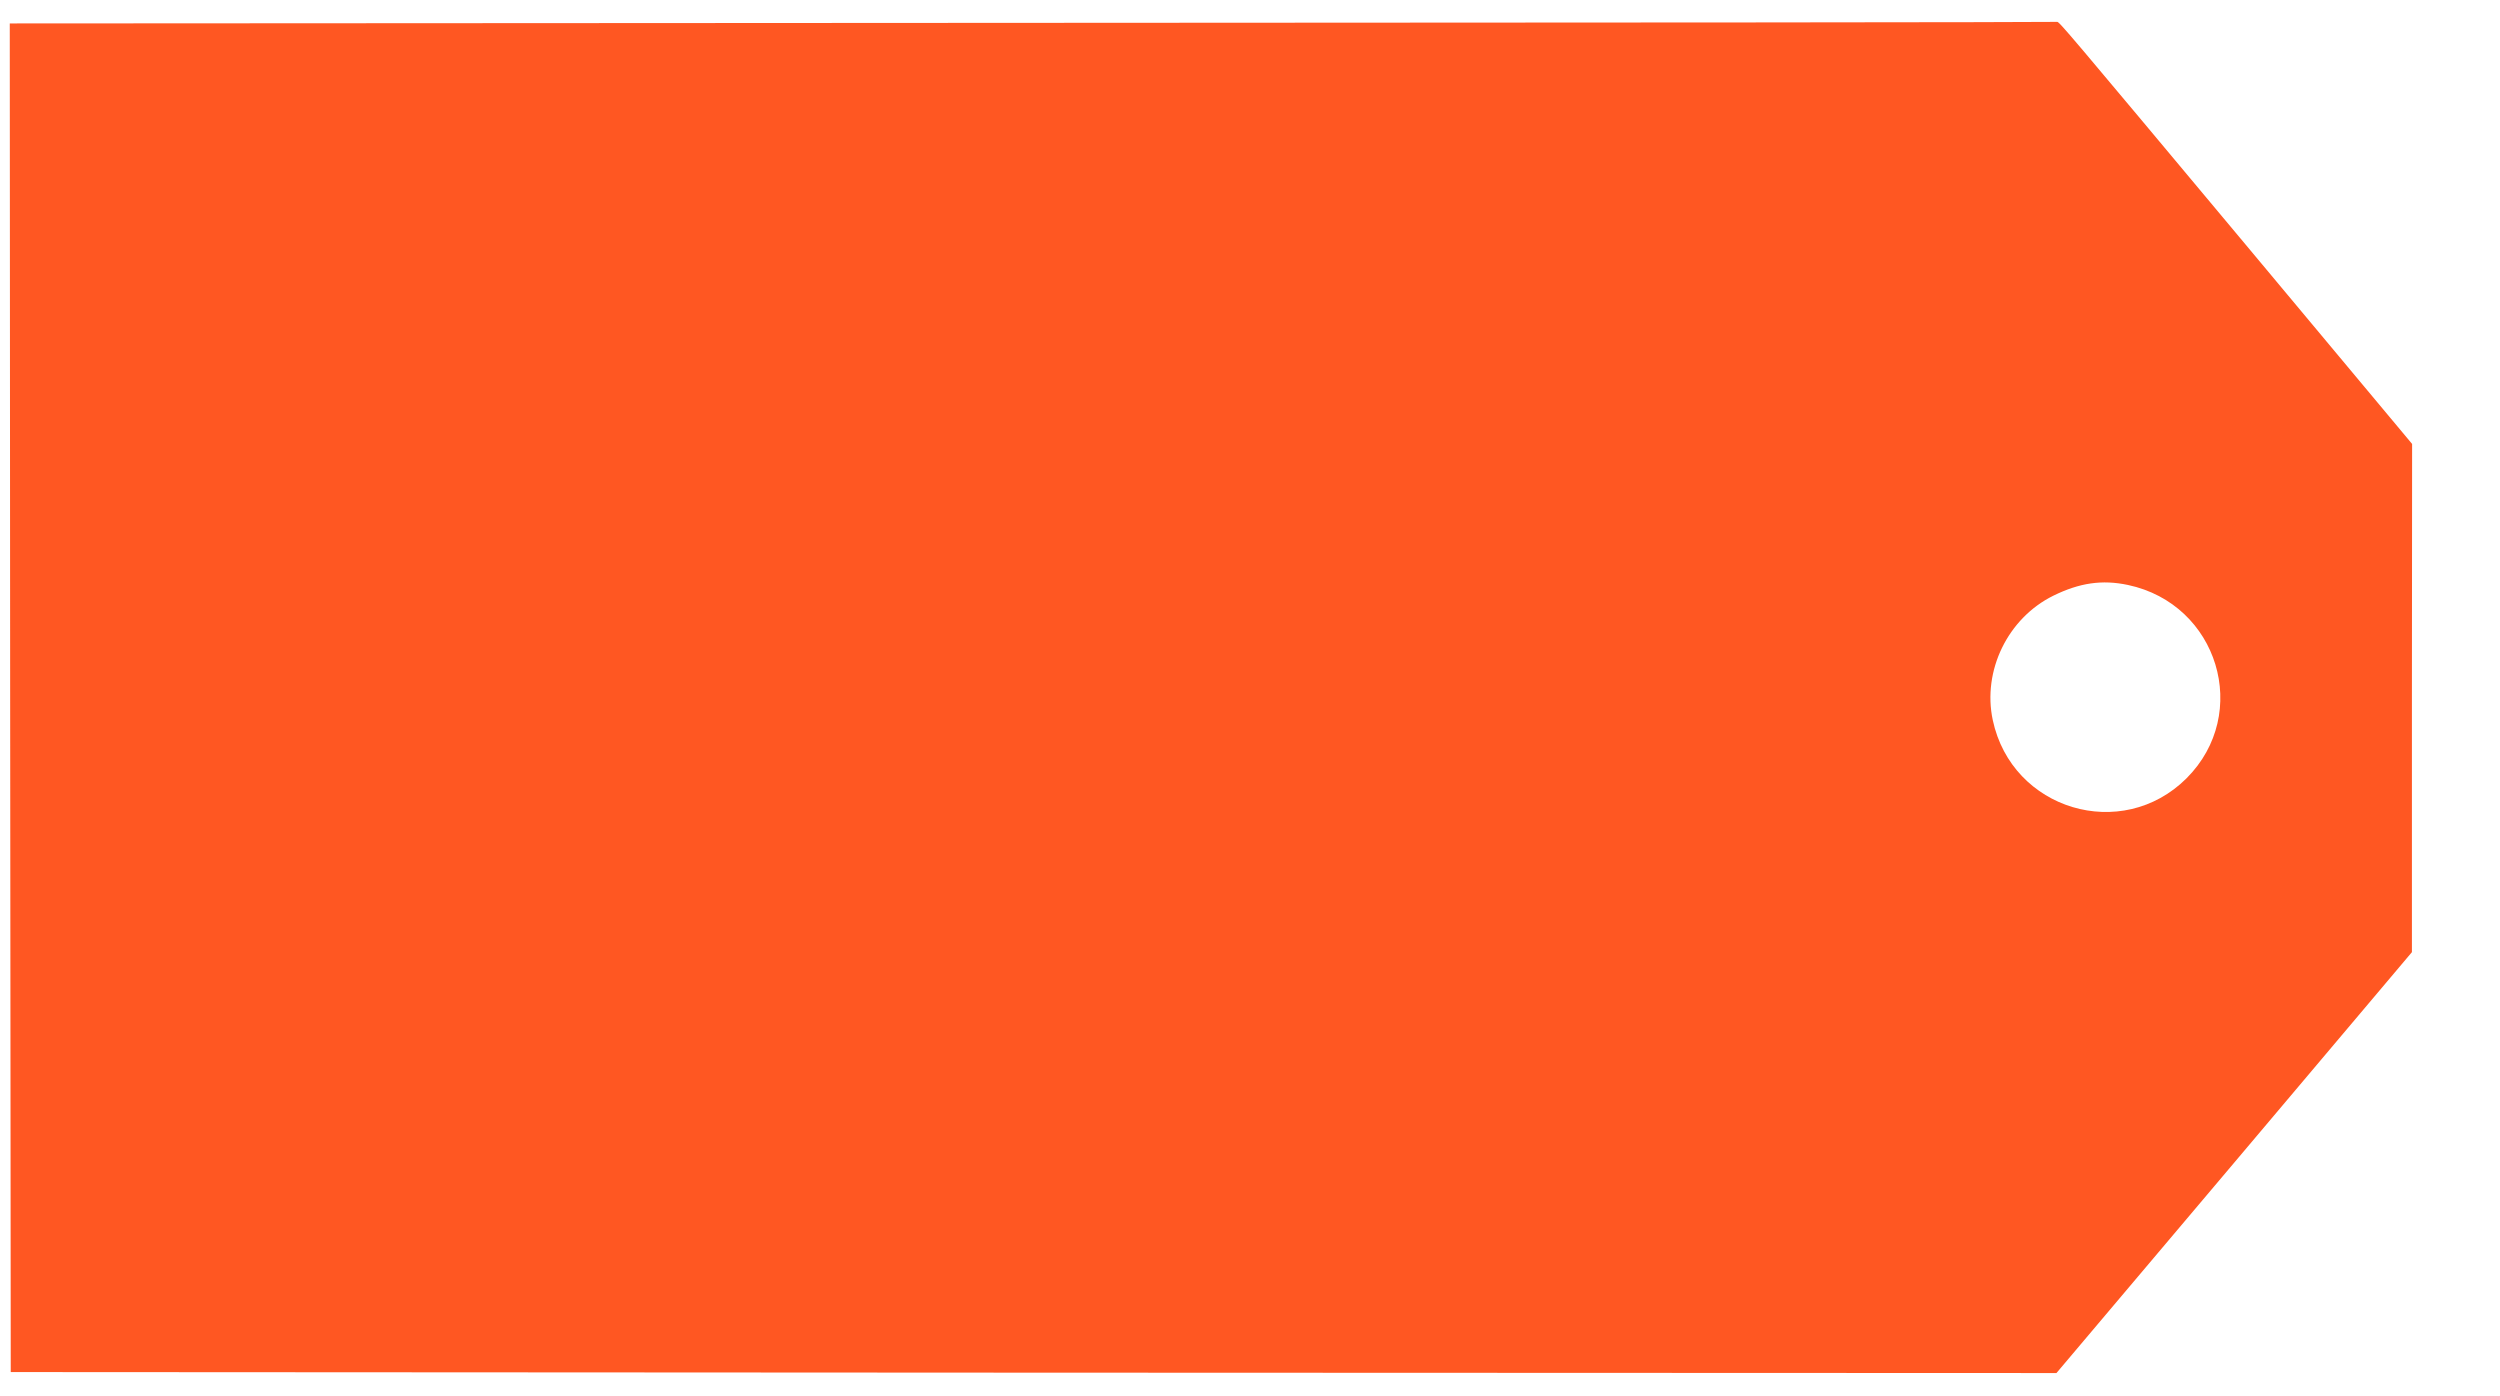
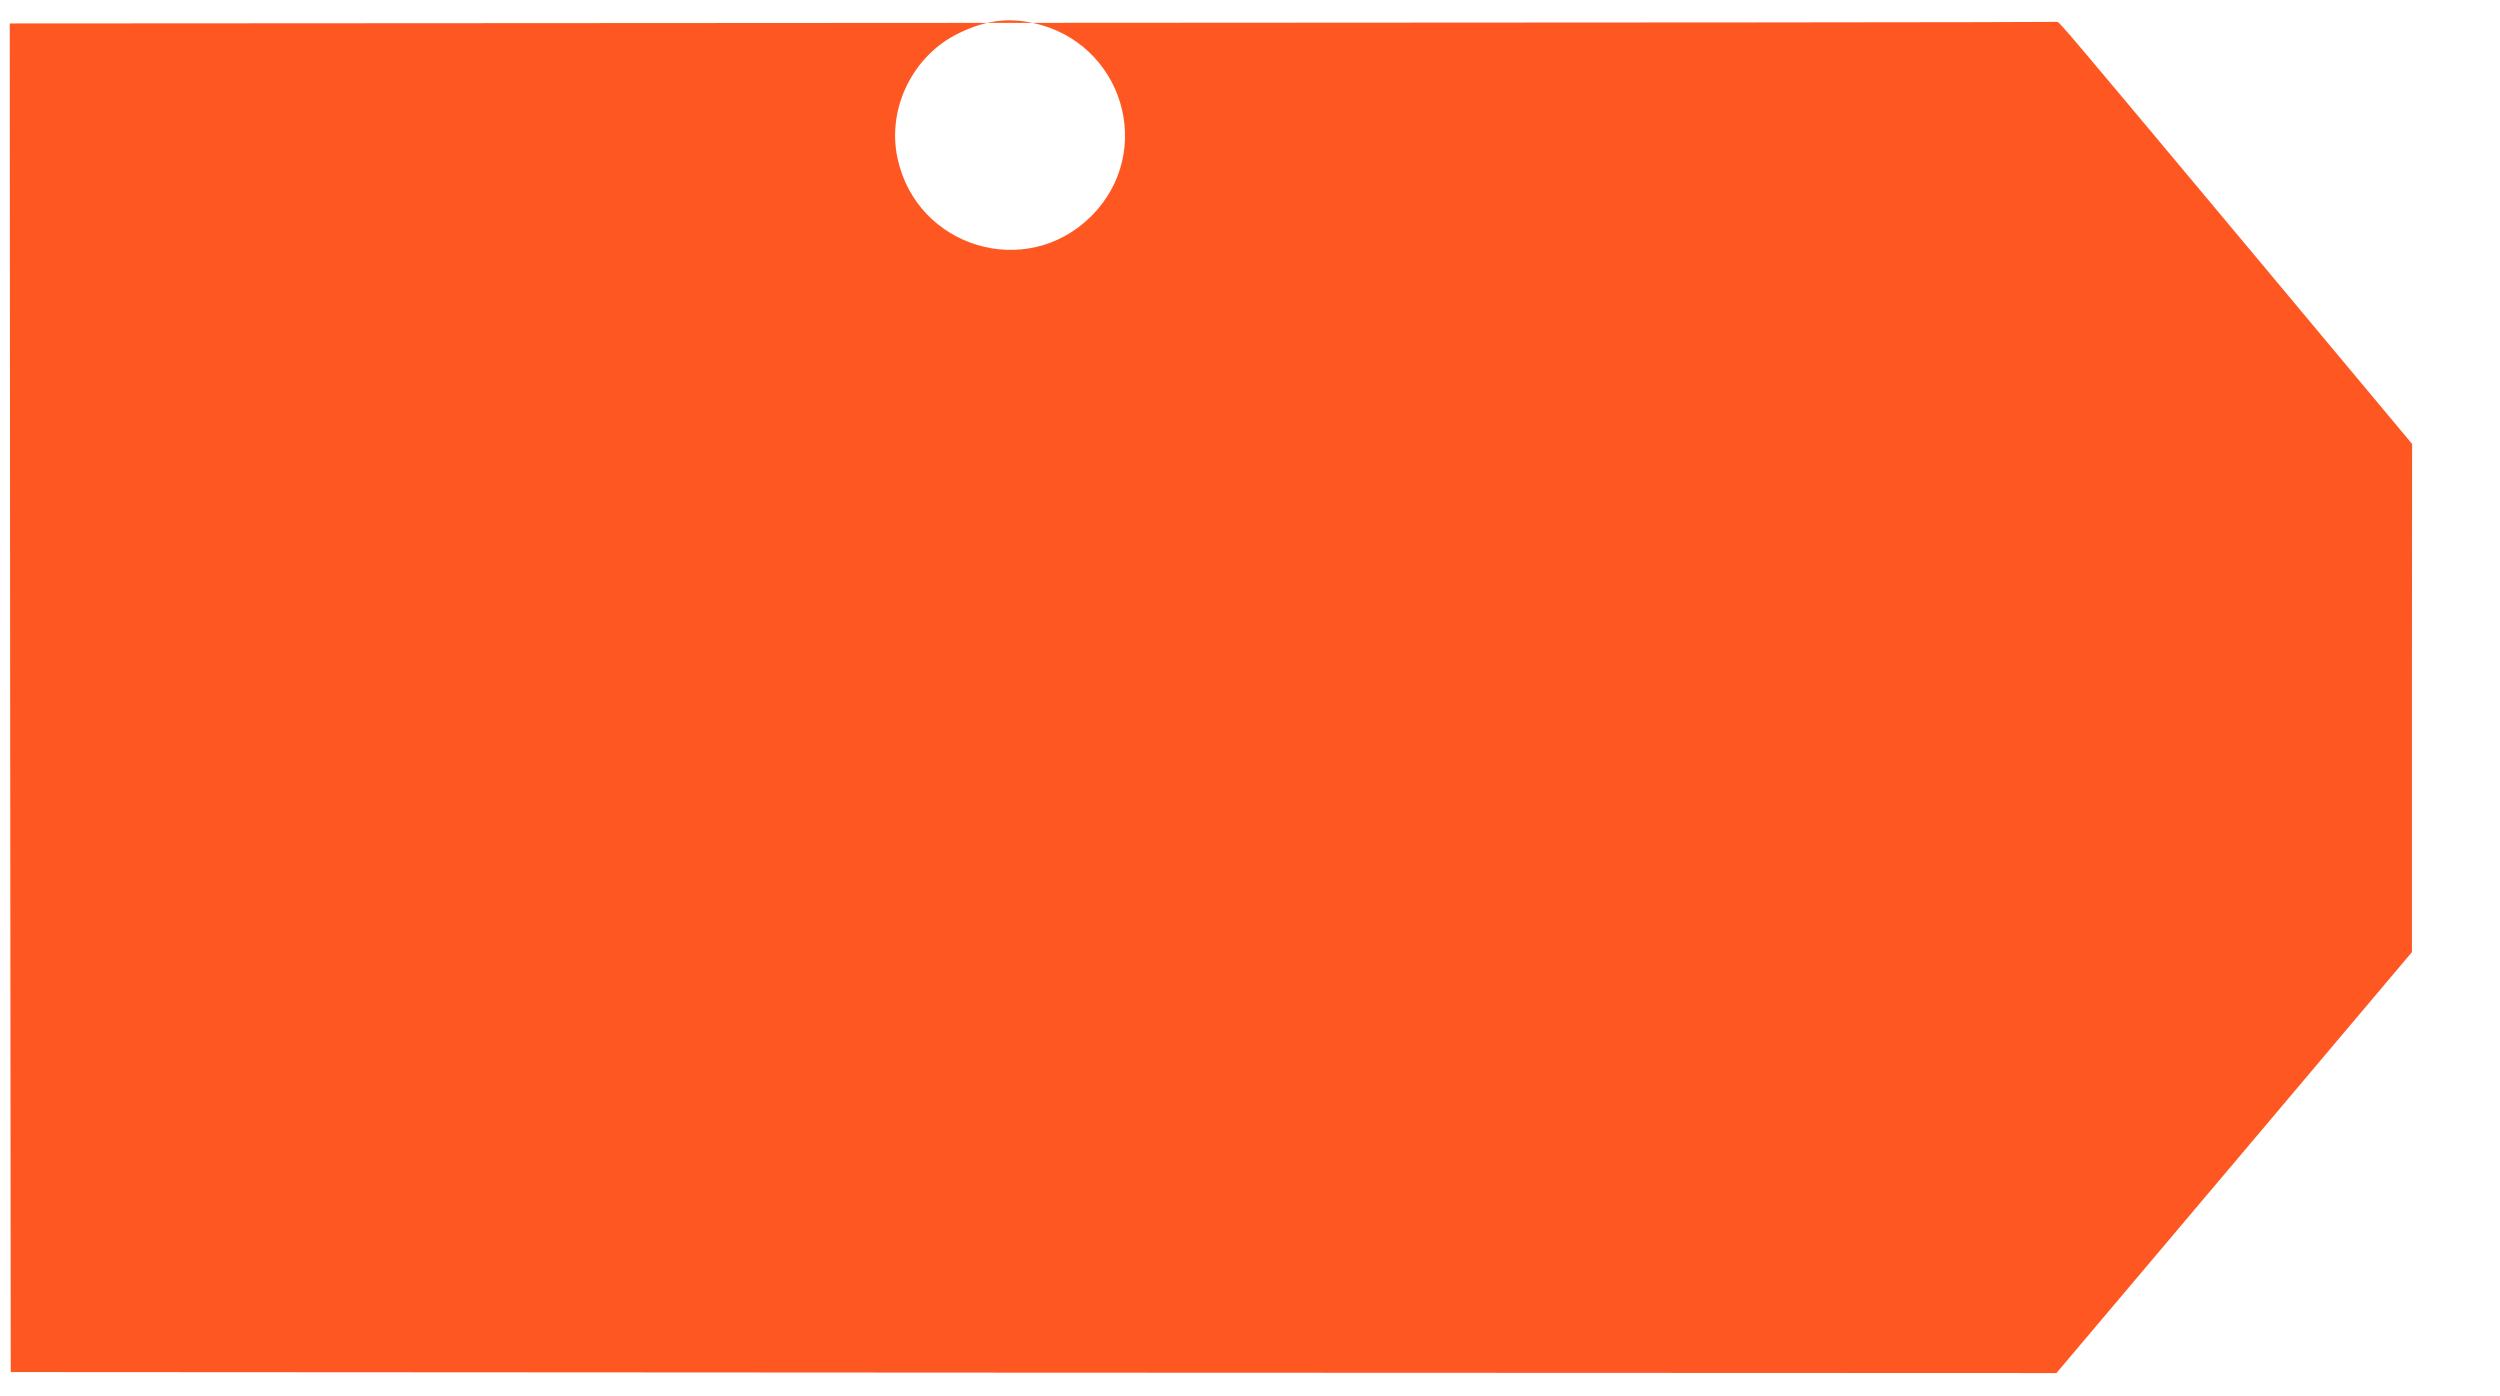
<svg xmlns="http://www.w3.org/2000/svg" version="1.0" width="1280pt" height="715pt" viewBox="0 0 1280 715" preserveAspectRatio="xMidYMid meet">
  <g transform="translate(0,715) scale(0.1,-0.1)" fill="#ff5722" stroke="none">
-     <path d="M5287 7033 l-5237 -3 2 -3453 3 -3452 5237 -3 5237 -2 910 1077 910 1078 0 1301 1 1301 -851 1019 c-922 1103 -957 1145 -967 1142 -4 -2 -2364 -4 -5245 -5z m5608 -2878 c462 -98 632 -658 300 -990 -331 -330 -894 -162 -992 298 -54 253 77 522 310 637 134 66 250 83 382 55z" />
+     <path d="M5287 7033 l-5237 -3 2 -3453 3 -3452 5237 -3 5237 -2 910 1077 910 1078 0 1301 1 1301 -851 1019 c-922 1103 -957 1145 -967 1142 -4 -2 -2364 -4 -5245 -5z c462 -98 632 -658 300 -990 -331 -330 -894 -162 -992 298 -54 253 77 522 310 637 134 66 250 83 382 55z" />
  </g>
</svg>